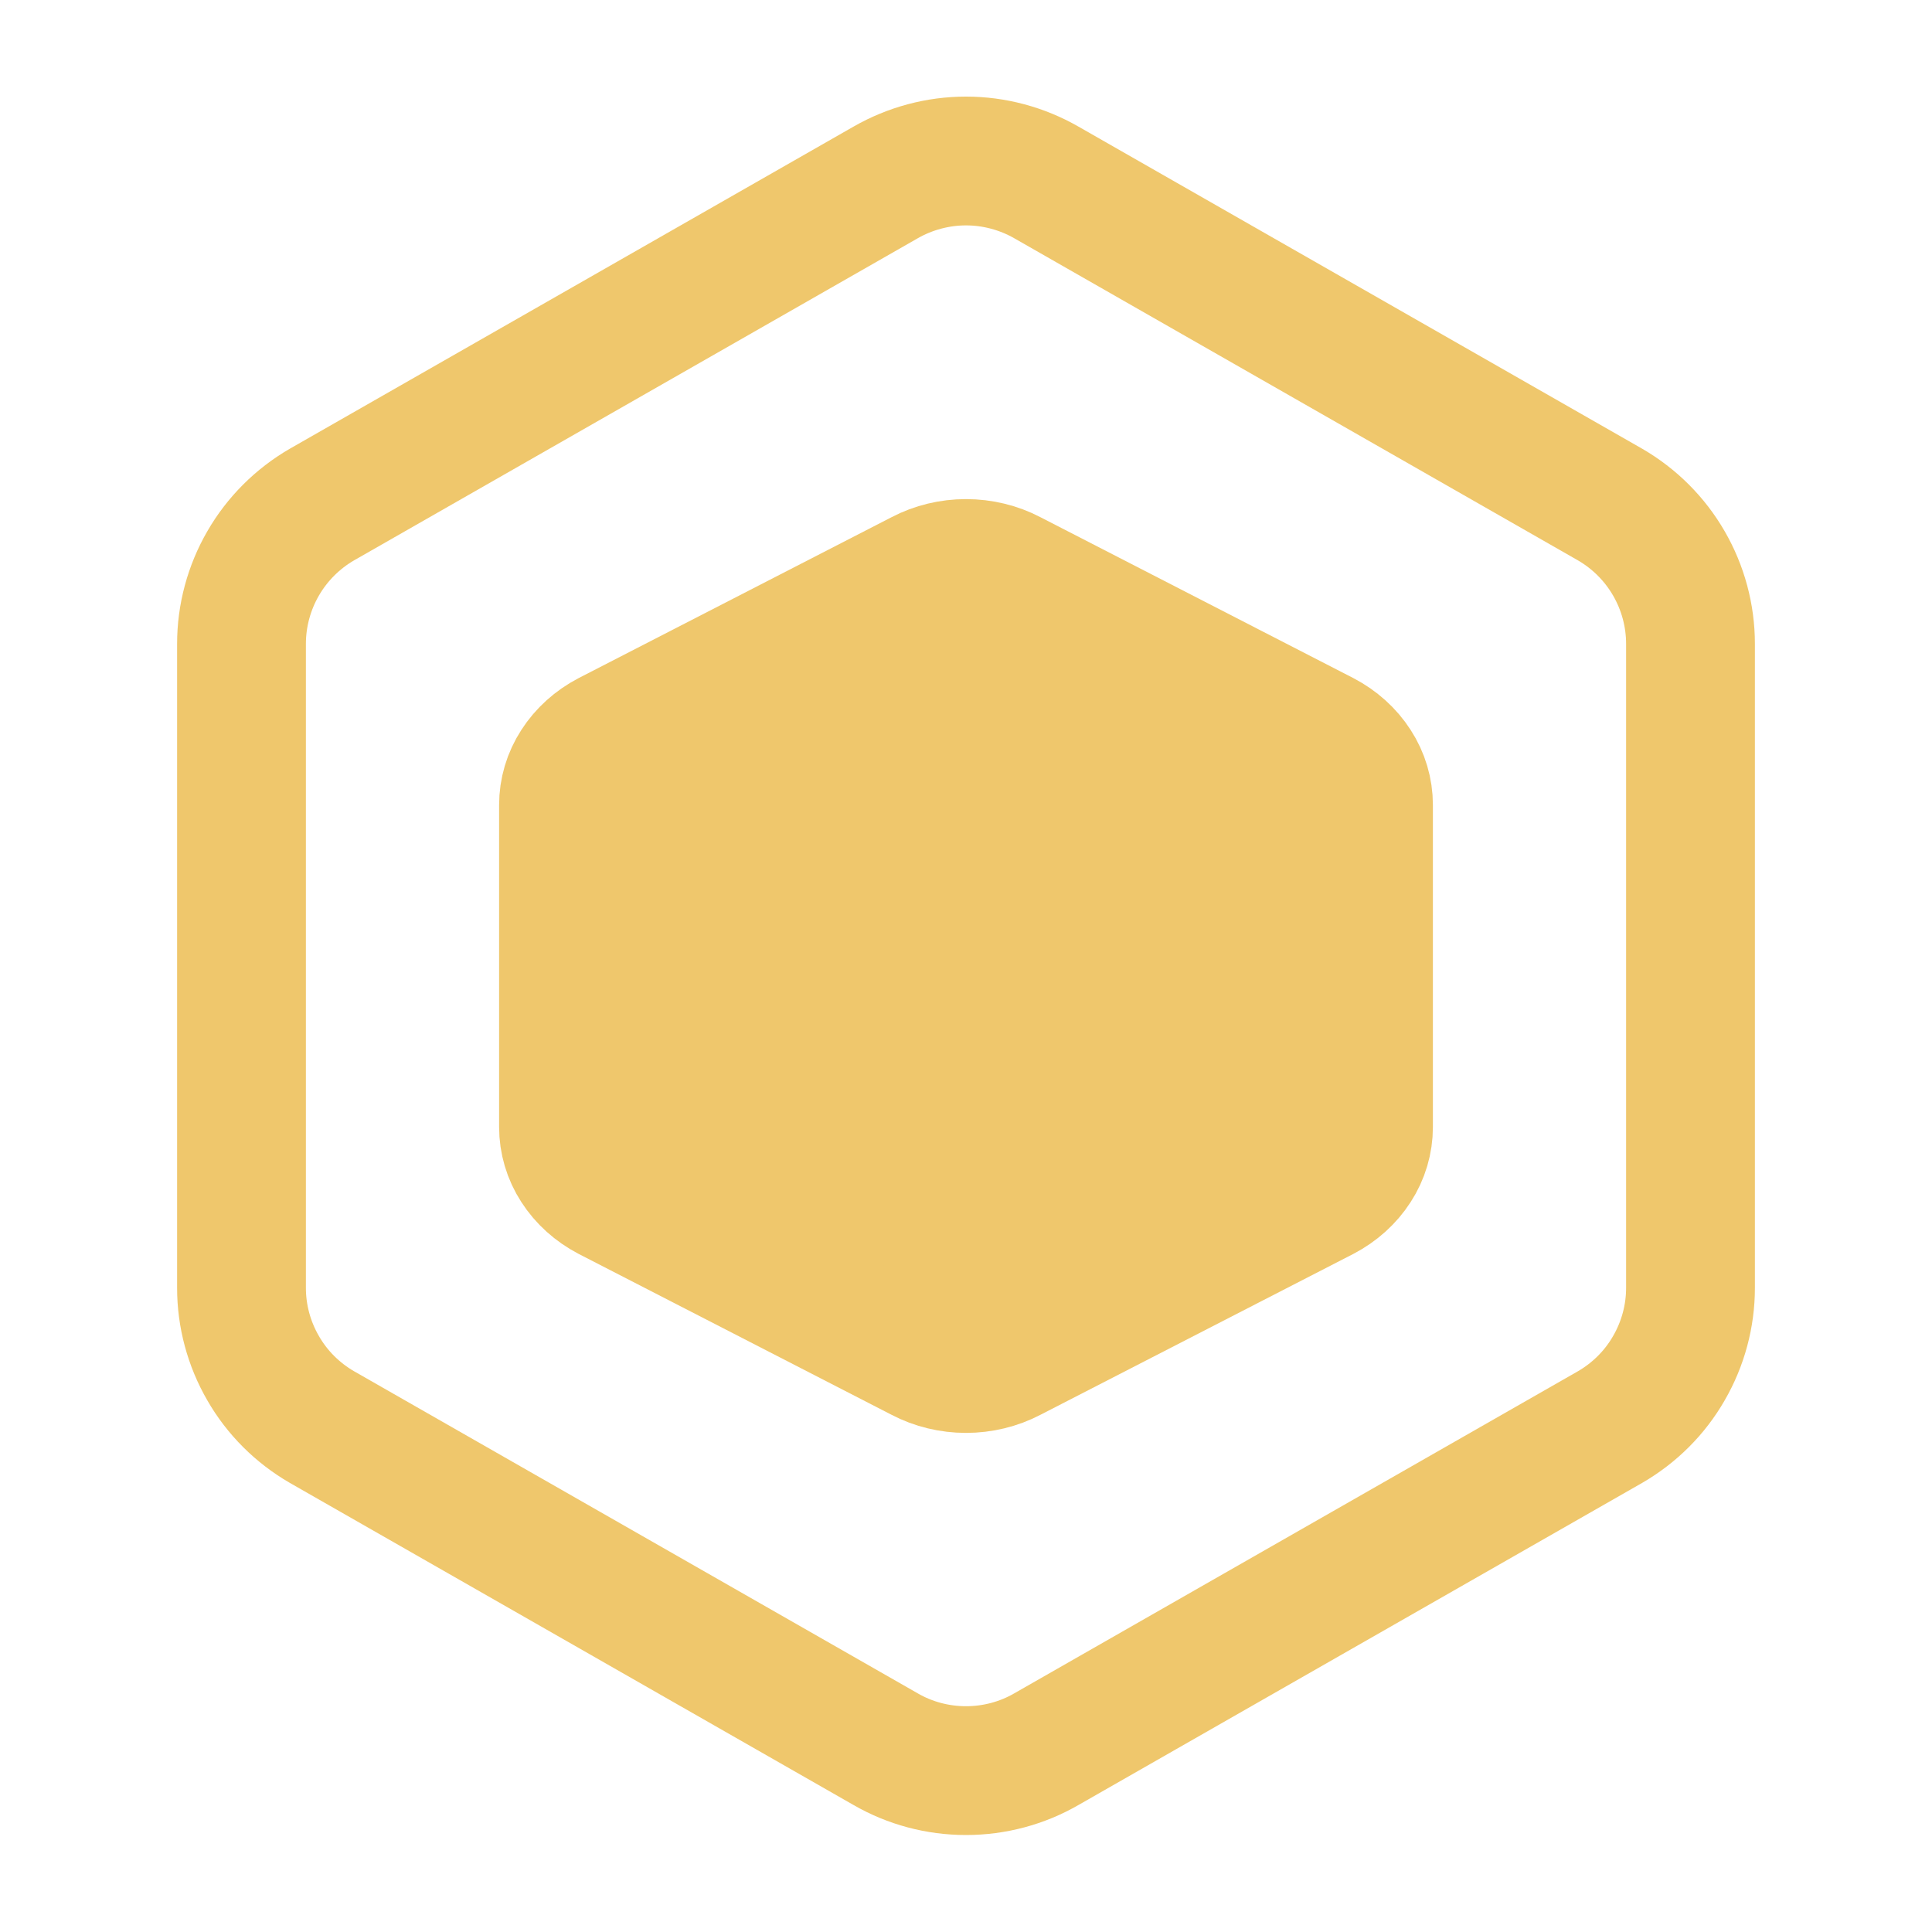
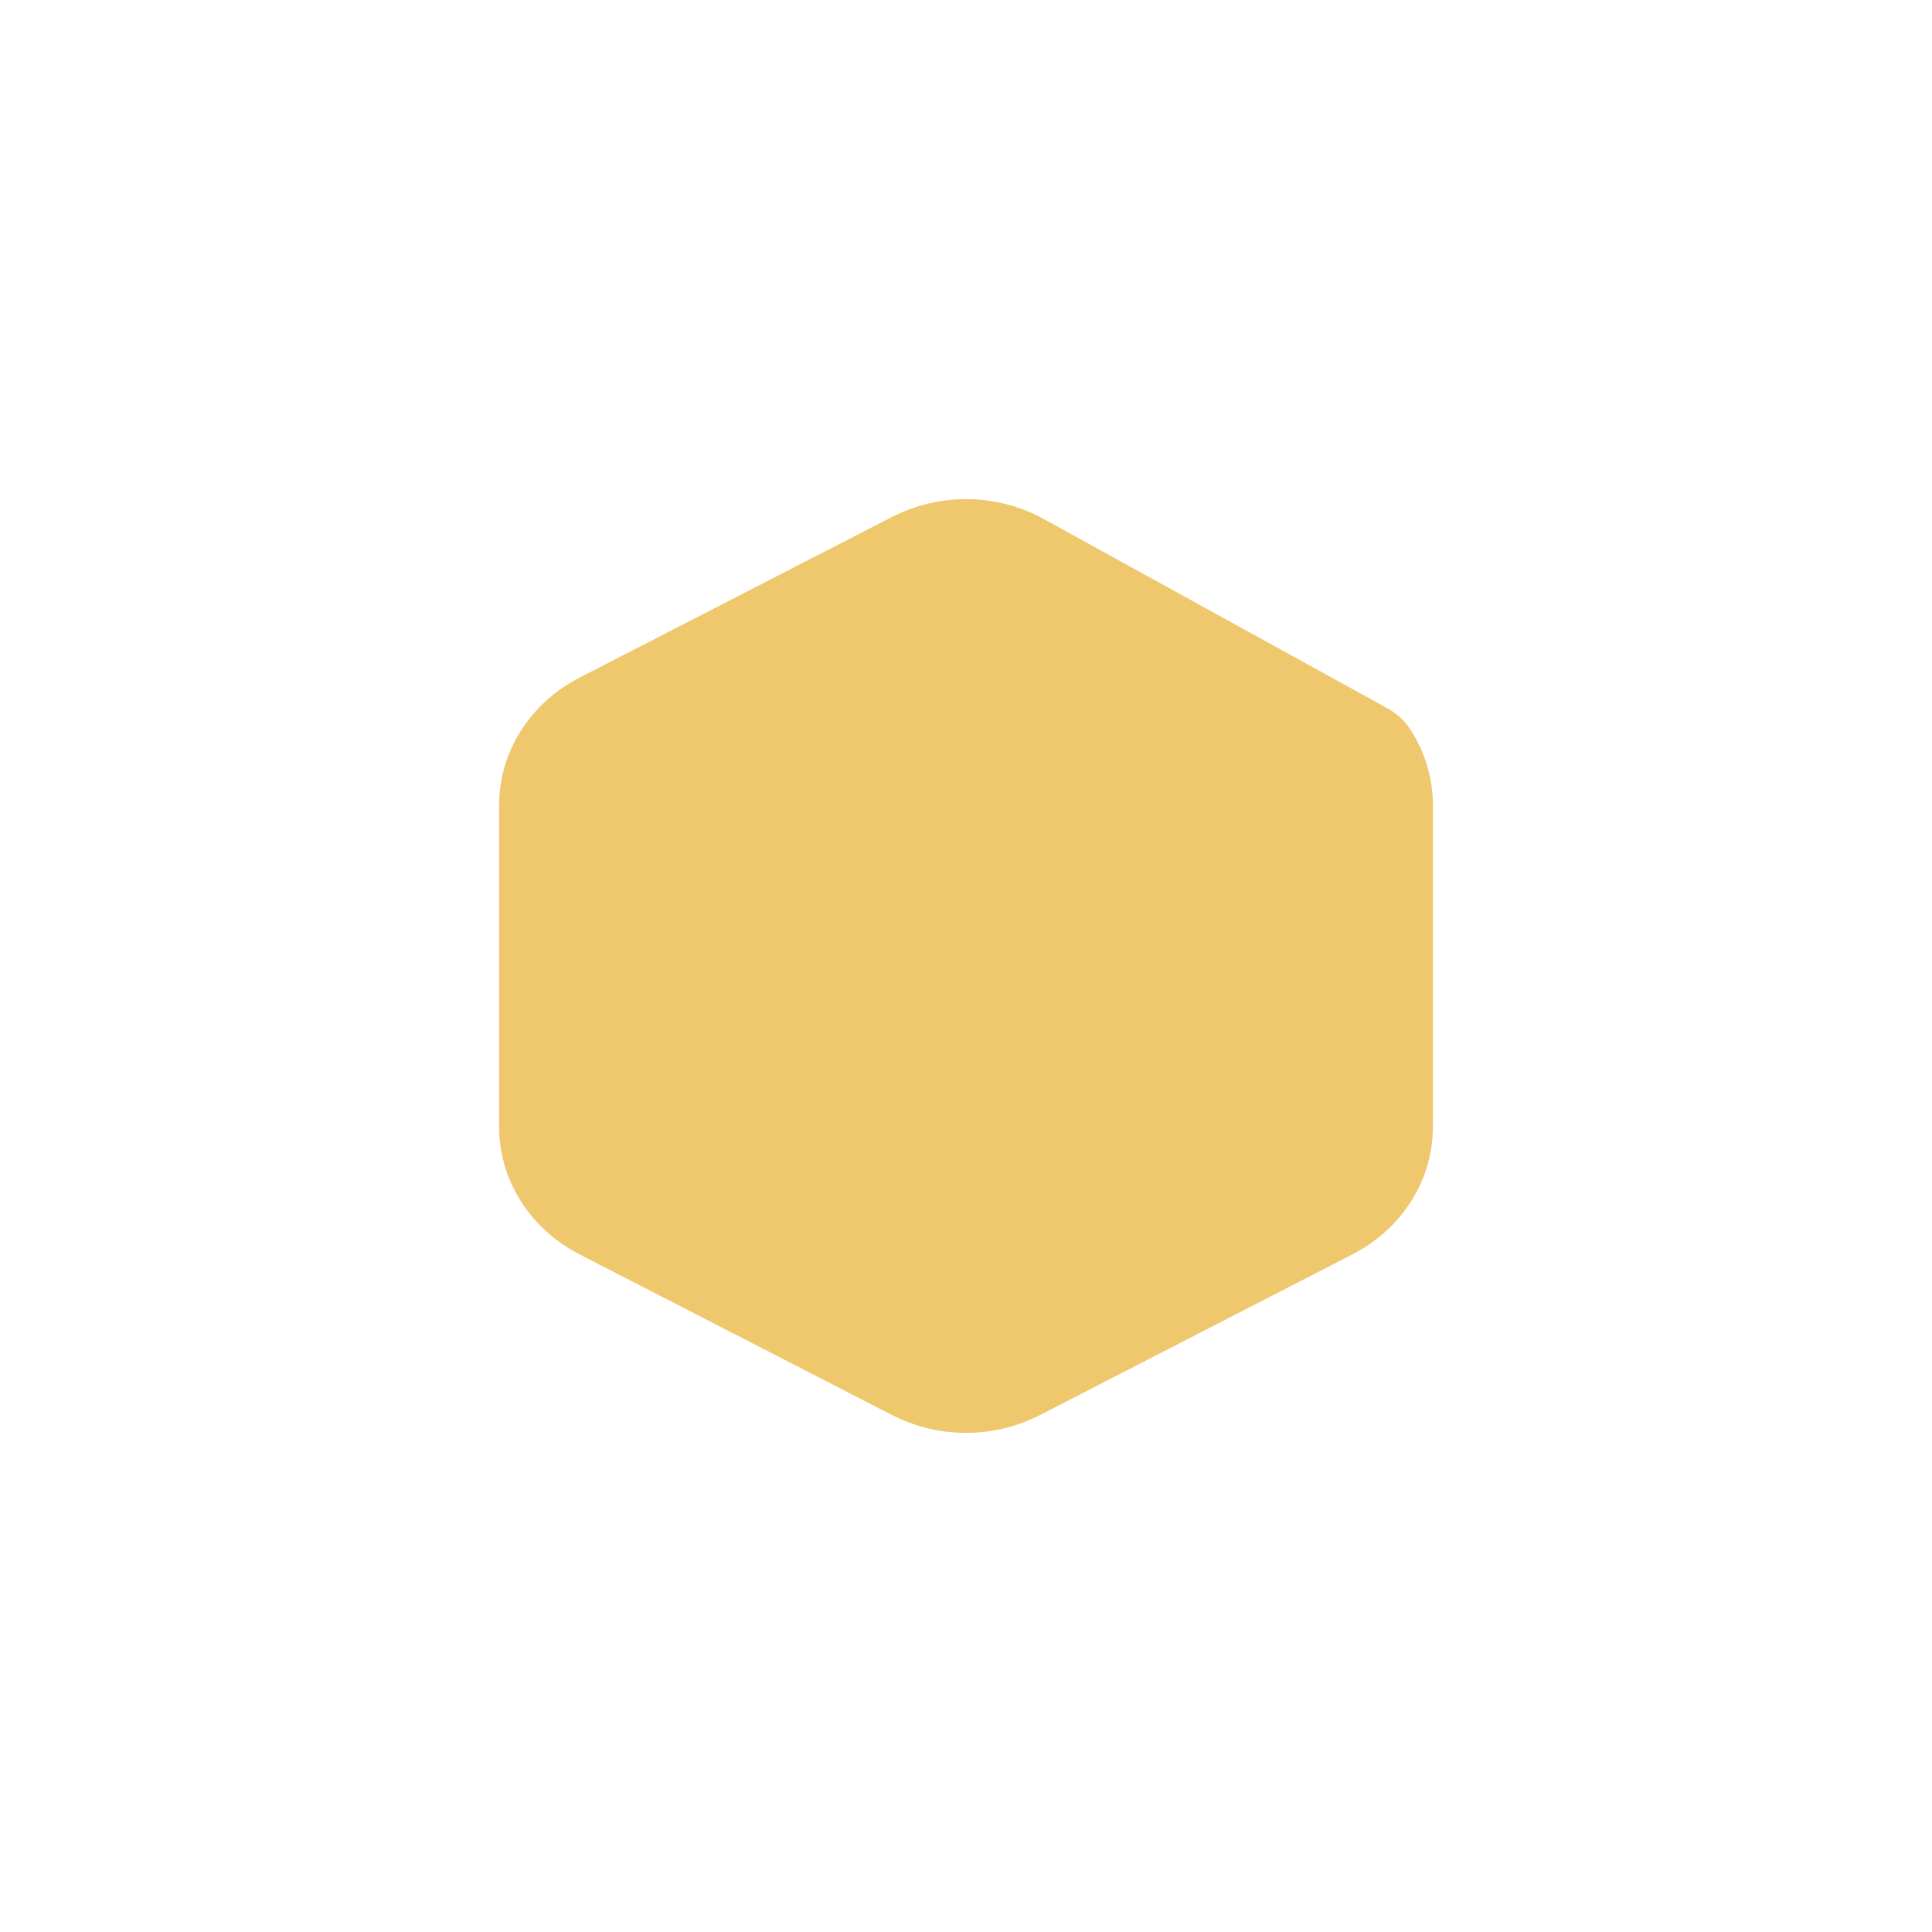
<svg xmlns="http://www.w3.org/2000/svg" width="15" height="15" viewBox="0 0 15 15" fill="none">
-   <path d="M13.125 9.999V4.999C13.125 4.78 13.067 4.564 12.957 4.374C12.848 4.185 12.69 4.027 12.5 3.917L8.125 1.417C7.935 1.308 7.719 1.25 7.5 1.25C7.281 1.25 7.065 1.308 6.875 1.417L2.5 3.917C2.31 4.027 2.152 4.185 2.043 4.374C1.933 4.564 1.875 4.78 1.875 4.999V9.999C1.875 10.218 1.933 10.433 2.043 10.623C2.152 10.813 2.31 10.97 2.5 11.08L6.875 13.58C7.065 13.69 7.281 13.747 7.5 13.747C7.719 13.747 7.935 13.69 8.125 13.58L12.5 11.08C12.69 10.97 12.848 10.813 12.957 10.623C13.067 10.433 13.125 10.218 13.125 9.999Z" stroke="#EFC76C" stroke-linecap="round" stroke-linejoin="round" />
-   <path d="M10.625 8.75V6.25C10.625 6.14 10.593 6.032 10.532 5.938C10.471 5.843 10.383 5.764 10.278 5.709L7.847 4.459C7.742 4.404 7.622 4.375 7.5 4.375C7.378 4.375 7.258 4.404 7.153 4.459L4.722 5.709C4.617 5.764 4.529 5.843 4.468 5.938C4.407 6.032 4.375 6.14 4.375 6.25V8.75C4.375 8.86 4.407 8.968 4.468 9.062C4.529 9.157 4.617 9.236 4.722 9.291L7.153 10.541C7.258 10.596 7.378 10.625 7.5 10.625C7.622 10.625 7.742 10.596 7.847 10.541L10.278 9.291C10.383 9.236 10.471 9.157 10.532 9.062C10.593 8.968 10.625 8.86 10.625 8.75Z" fill="#EFC76C" stroke="#EFC76C" stroke-linecap="round" stroke-linejoin="round" />
+   <path d="M10.625 8.75V6.25C10.625 6.14 10.593 6.032 10.532 5.938L7.847 4.459C7.742 4.404 7.622 4.375 7.5 4.375C7.378 4.375 7.258 4.404 7.153 4.459L4.722 5.709C4.617 5.764 4.529 5.843 4.468 5.938C4.407 6.032 4.375 6.14 4.375 6.25V8.75C4.375 8.86 4.407 8.968 4.468 9.062C4.529 9.157 4.617 9.236 4.722 9.291L7.153 10.541C7.258 10.596 7.378 10.625 7.5 10.625C7.622 10.625 7.742 10.596 7.847 10.541L10.278 9.291C10.383 9.236 10.471 9.157 10.532 9.062C10.593 8.968 10.625 8.86 10.625 8.75Z" fill="#EFC76C" stroke="#EFC76C" stroke-linecap="round" stroke-linejoin="round" />
</svg>